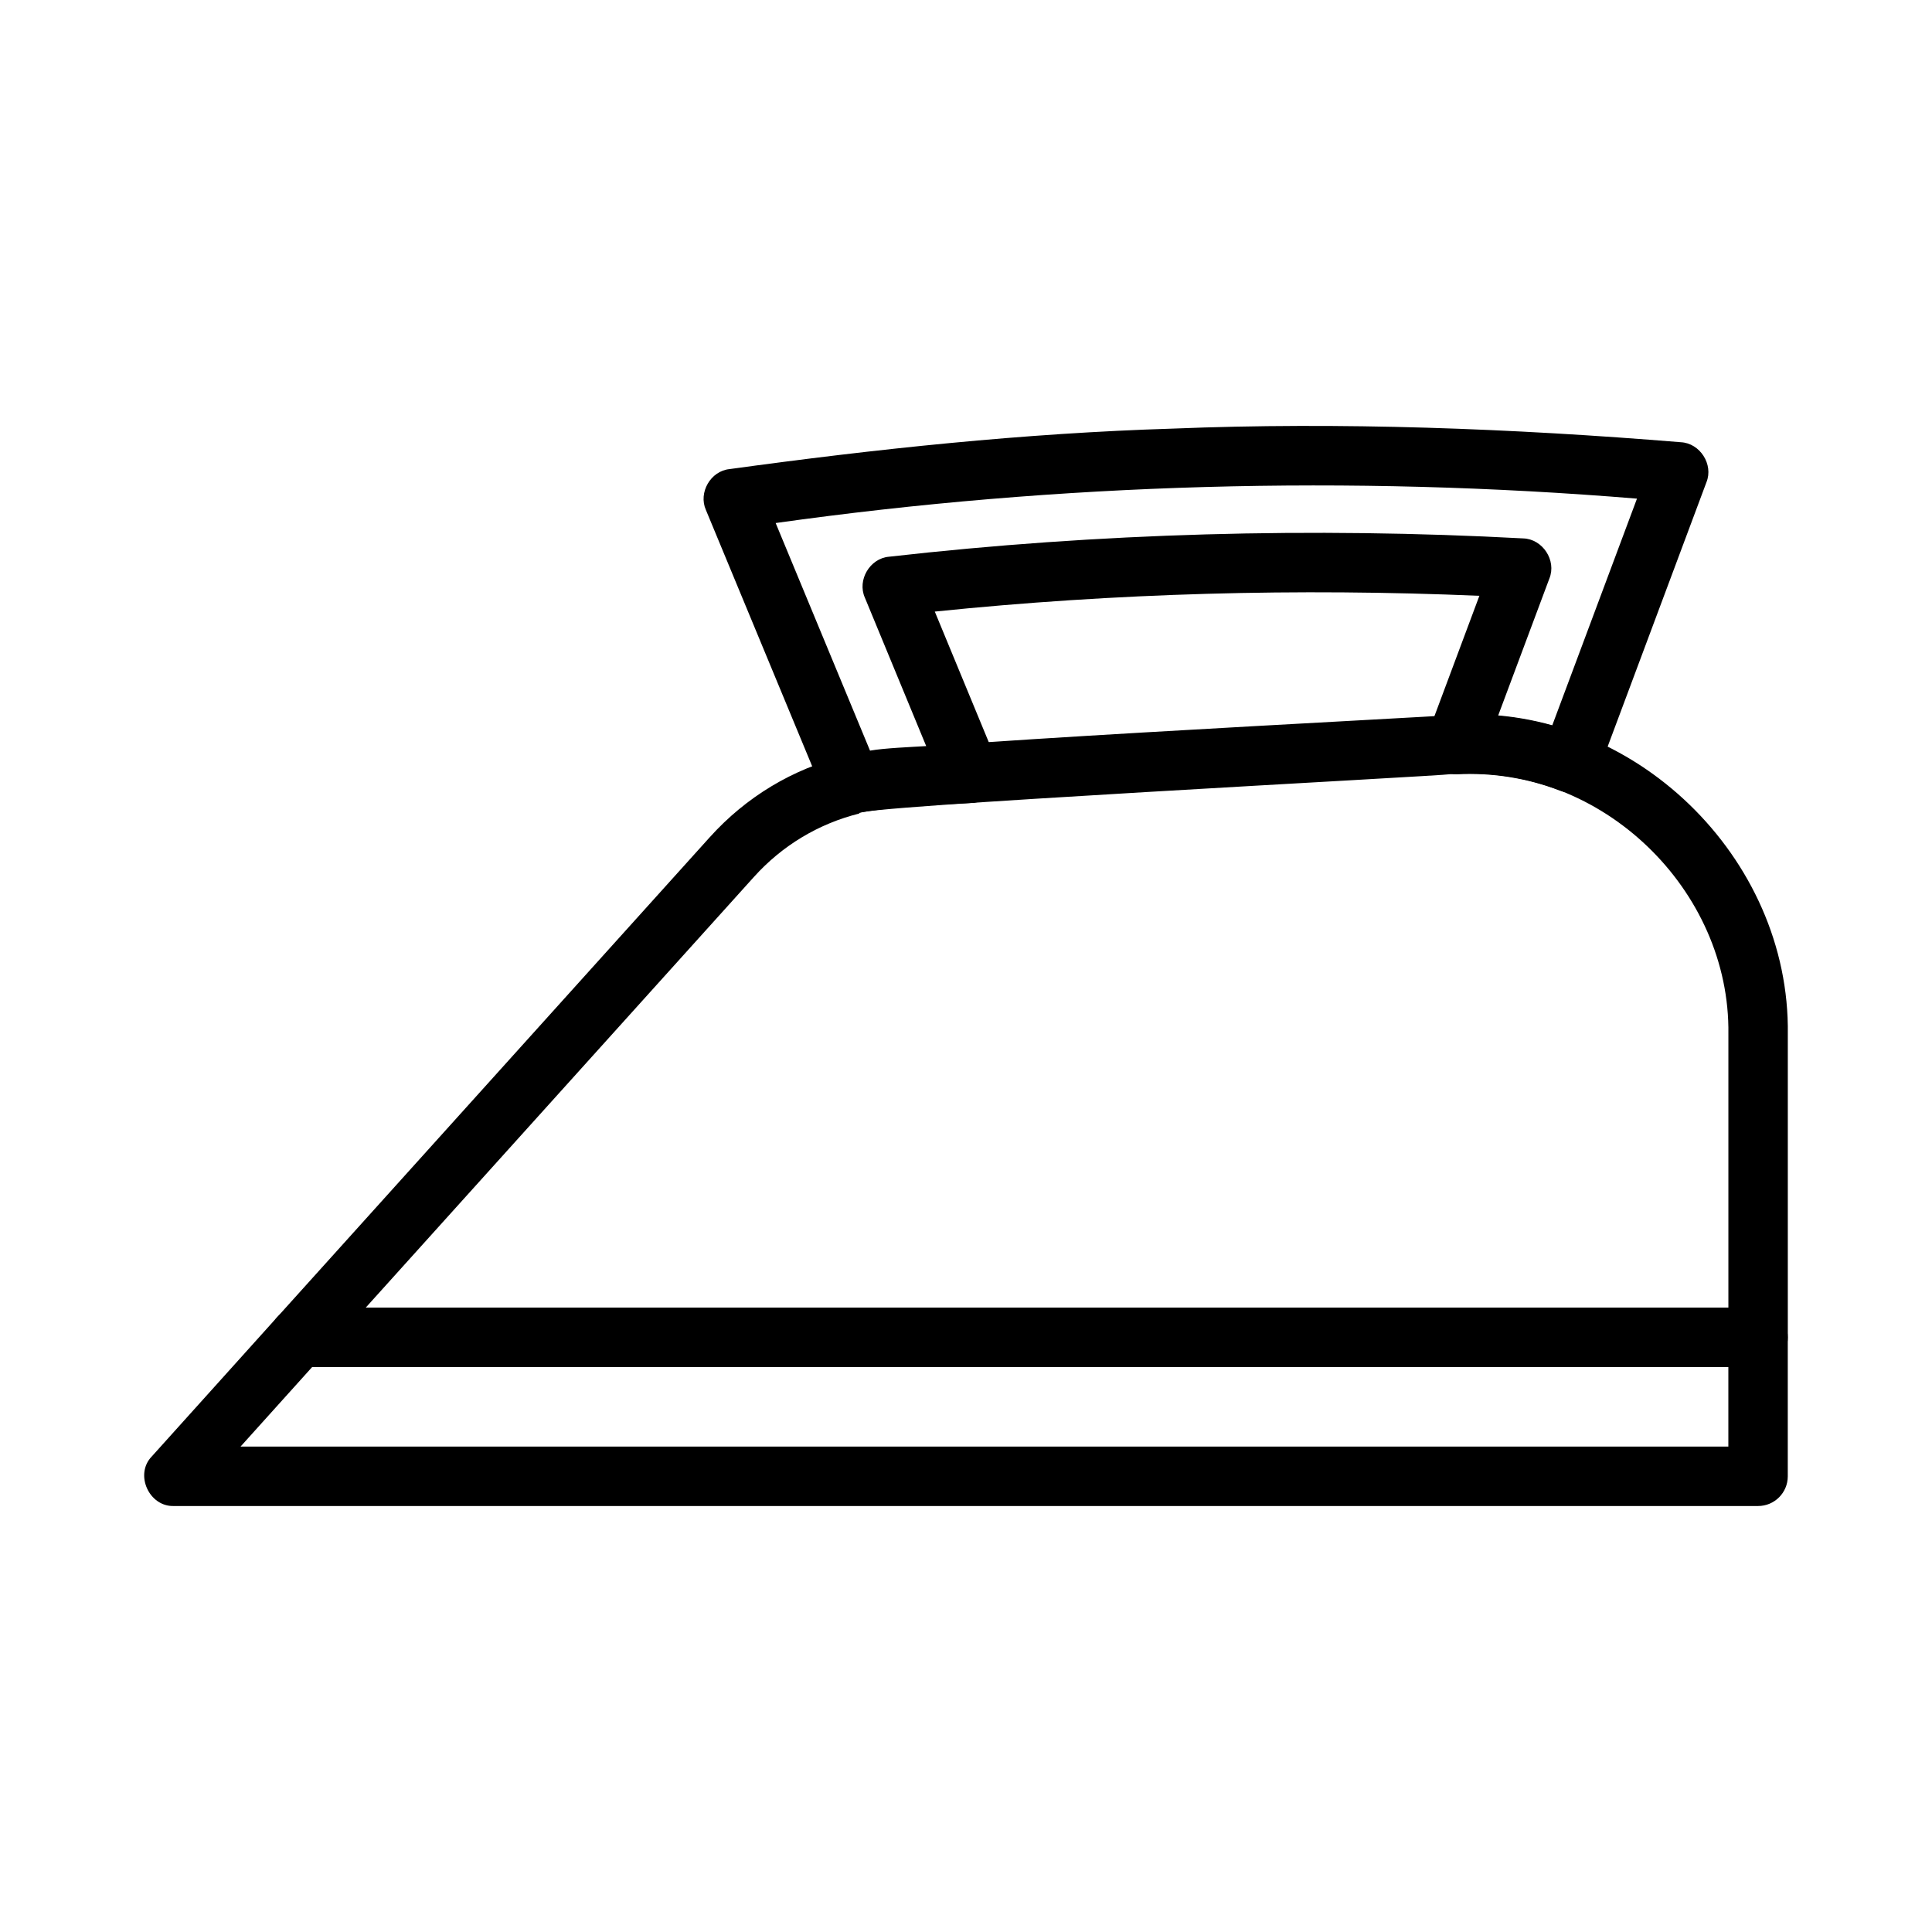
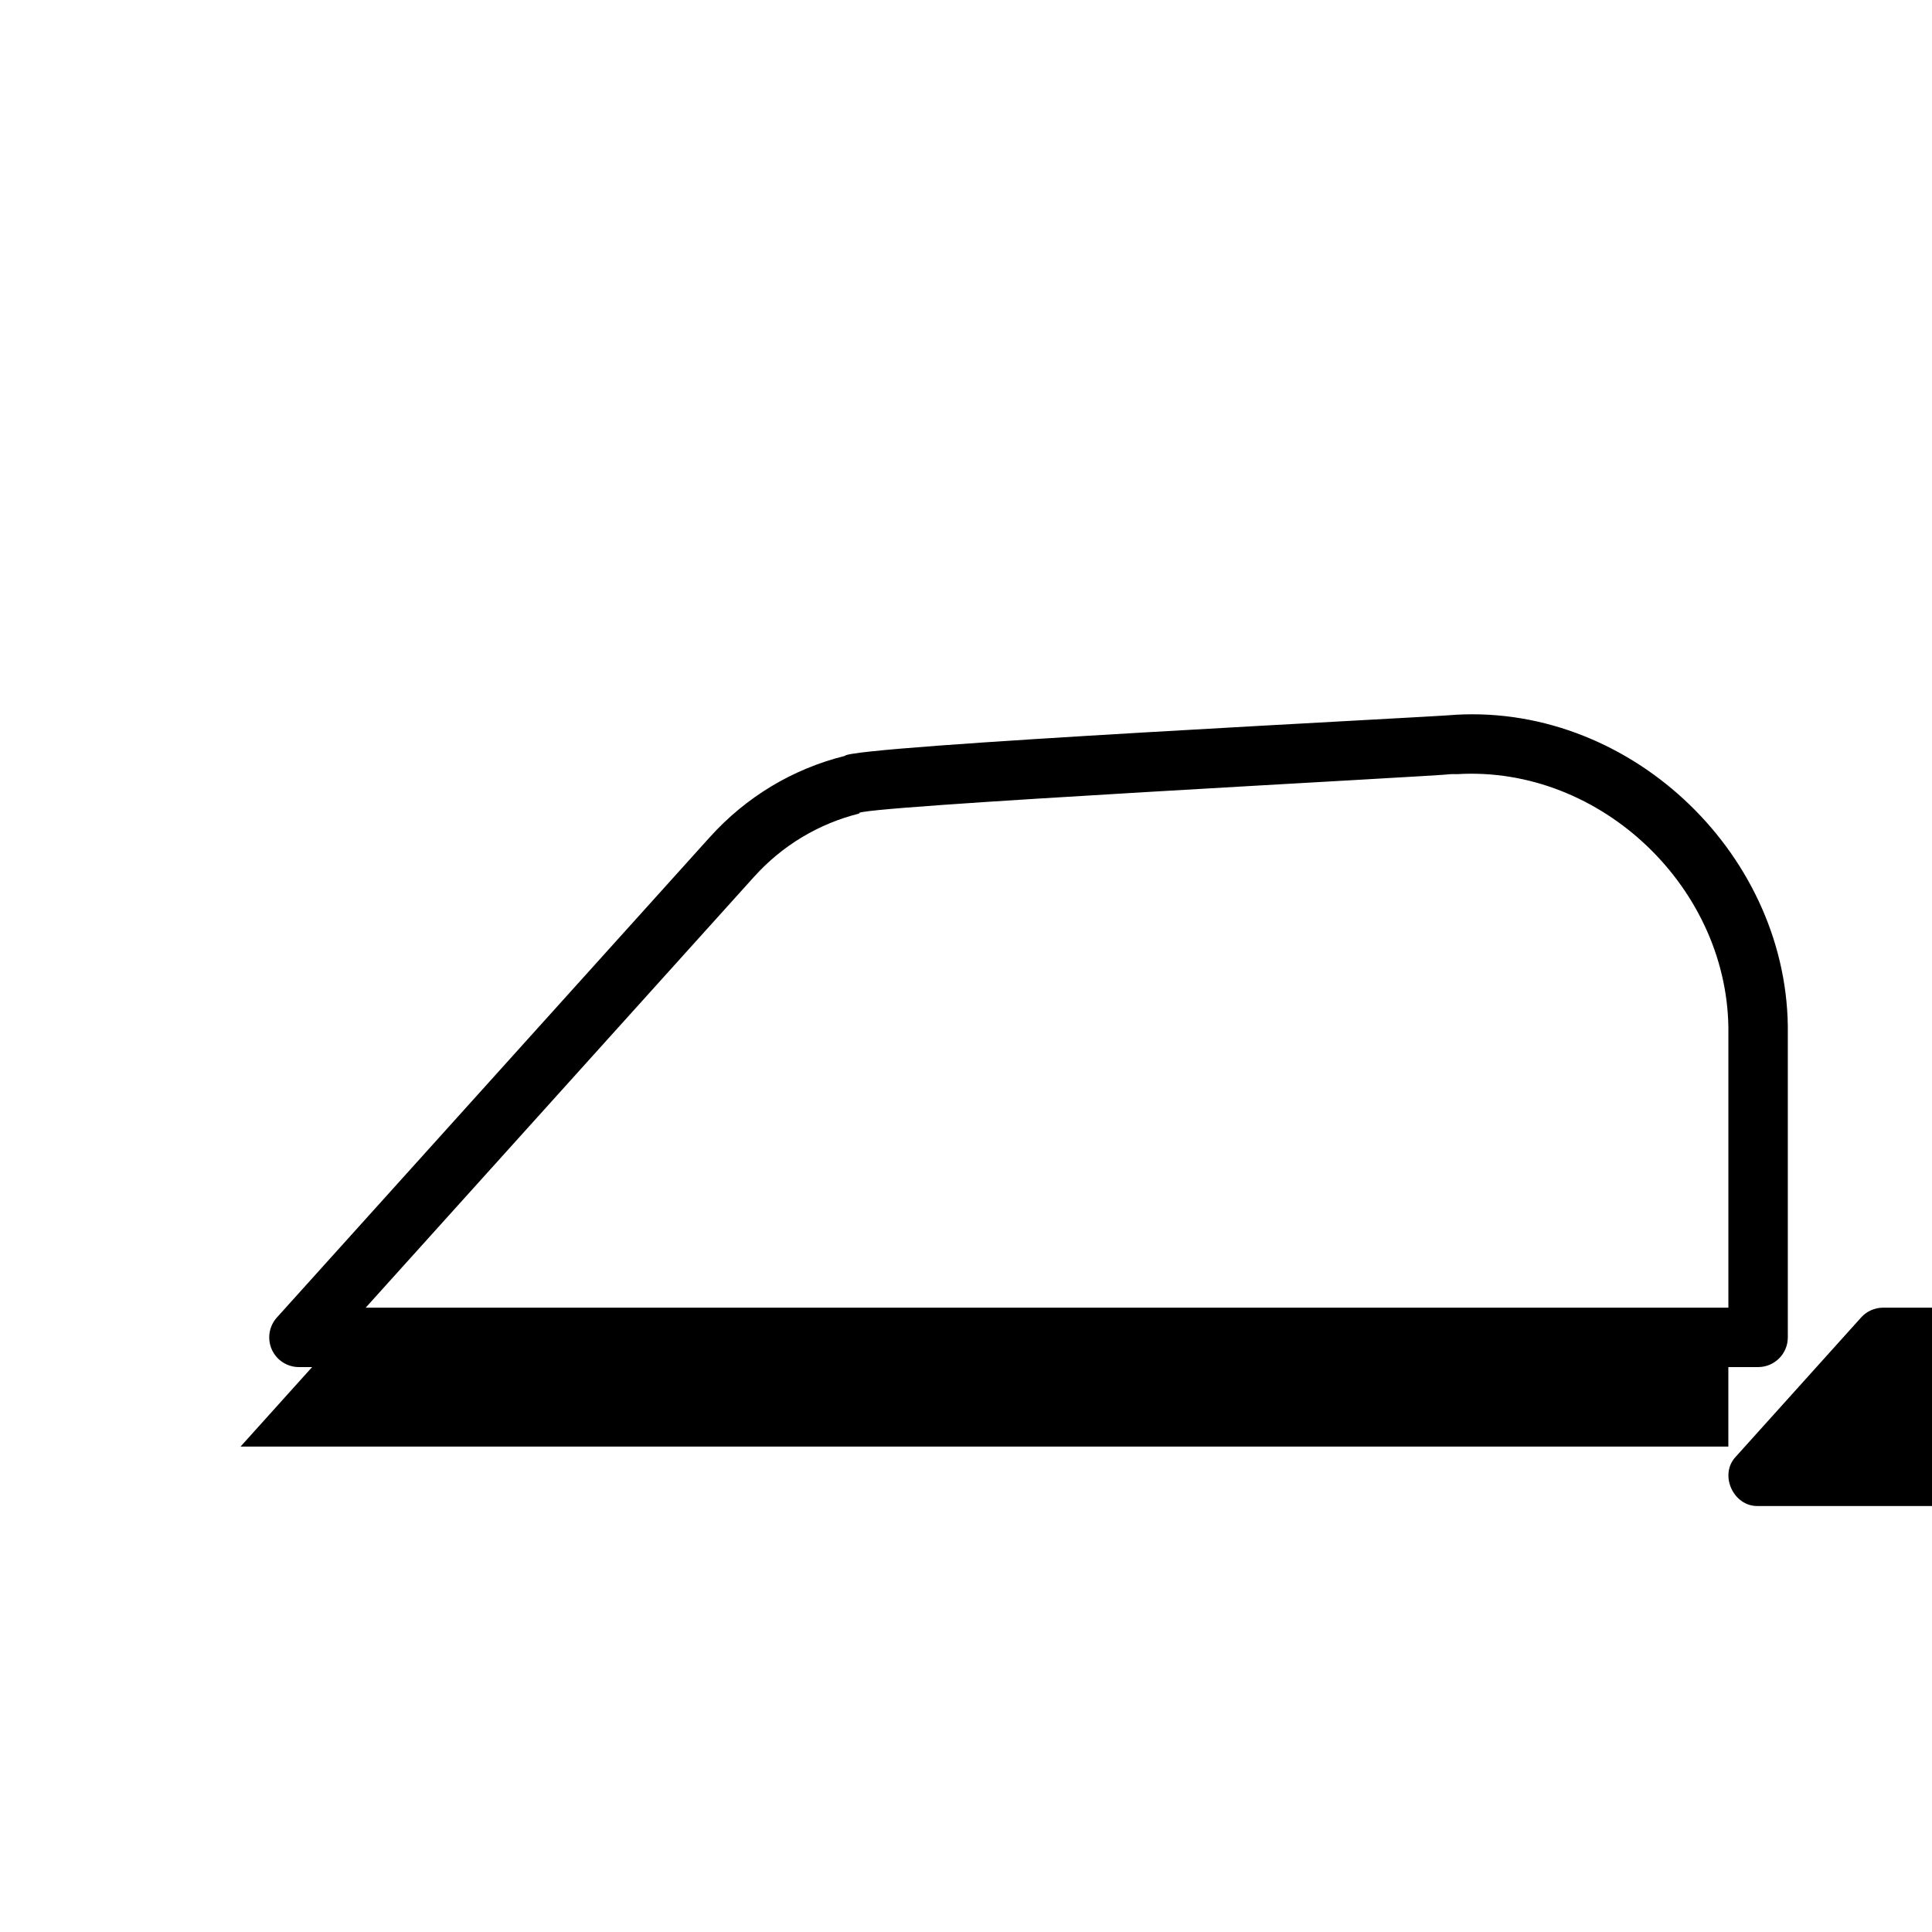
<svg xmlns="http://www.w3.org/2000/svg" fill="#000000" width="800px" height="800px" version="1.1" viewBox="144 144 512 512">
  <g>
-     <path d="m609.91 543.11h-419.84c-6.559 0.211-10.469-8.375-5.848-13.137 0 0 33.148-36.824 33.148-36.824 1.488-1.66 3.621-2.606 5.848-2.606h386.69c4.352 0 7.871 3.527 7.871 7.871v36.824c0 4.344-3.519 7.871-7.871 7.871zm-402.17-15.746h394.29v-21.082h-375.31z" />
+     <path d="m609.91 543.11c-6.559 0.211-10.469-8.375-5.848-13.137 0 0 33.148-36.824 33.148-36.824 1.488-1.66 3.621-2.606 5.848-2.606h386.69c4.352 0 7.871 3.527 7.871 7.871v36.824c0 4.344-3.519 7.871-7.871 7.871zm-402.17-15.746h394.29v-21.082h-375.31z" />
    <path d="m609.91 506.29h-386.69c-3.117 0-5.926-1.828-7.195-4.668-1.258-2.844-0.73-6.164 1.348-8.469l114.73-127.29c9.613-10.668 21.98-18.113 35.785-21.539 1.156-2.637 155.36-10.258 162.12-10.918 46.871-2.527 88.434 37.809 87.781 84.656v80.359c0 4.344-3.519 7.867-7.871 7.867zm-369-15.742h361.13v-72.484c0.543-38.305-33.621-71.25-71.949-68.902-0.348 0.008-0.676 0-1.023-0.023-0.293 0.016-0.652 0.031-0.746 0.031-1.582 0.441-162.12 8.777-156.51 10.398-10.879 2.699-20.516 8.508-28.016 16.832z" />
-     <path d="m369.78 359.82c-3.117 0-6.031-1.859-7.273-4.856l-31.441-75.832c-2.031-4.59 1.242-10.312 6.266-10.816 38.723-5.32 77.957-9.516 117.44-10.73 44.391-1.801 90.031-0.047 134.65 3.606 5.078 0.234 8.723 5.879 6.801 10.613l-28.797 77.059c-1.41 4-6.227 6.195-10.172 4.598-8.621-3.273-17.727-4.723-27.168-4.305-2.606 0.102-5.156-1.102-6.715-3.234-1.551-2.133-1.938-4.914-1.008-7.383l13.688-36.645c-48.098-2.055-96.441-0.746-144.32 4.18l16.477 39.863c2.148 4.793-1.566 10.699-6.809 10.863-8.086 0.391-24.059 1.121-31.617 3.019zm-20.223-77.211 25.008 60.316c3.848-0.676 10.855-0.953 14.887-1.203l-16.262-39.359c-2.055-4.644 1.332-10.391 6.398-10.824 55.547-6.305 112.22-7.856 168.06-4.856 5.148 0.133 8.902 5.832 6.957 10.621 0 0-13.602 36.391-13.602 36.391 4.863 0.449 9.652 1.316 14.336 2.598l22.477-60.148c-76.156-6.269-153-4.106-228.26 6.465z" />
  </g>
</svg>